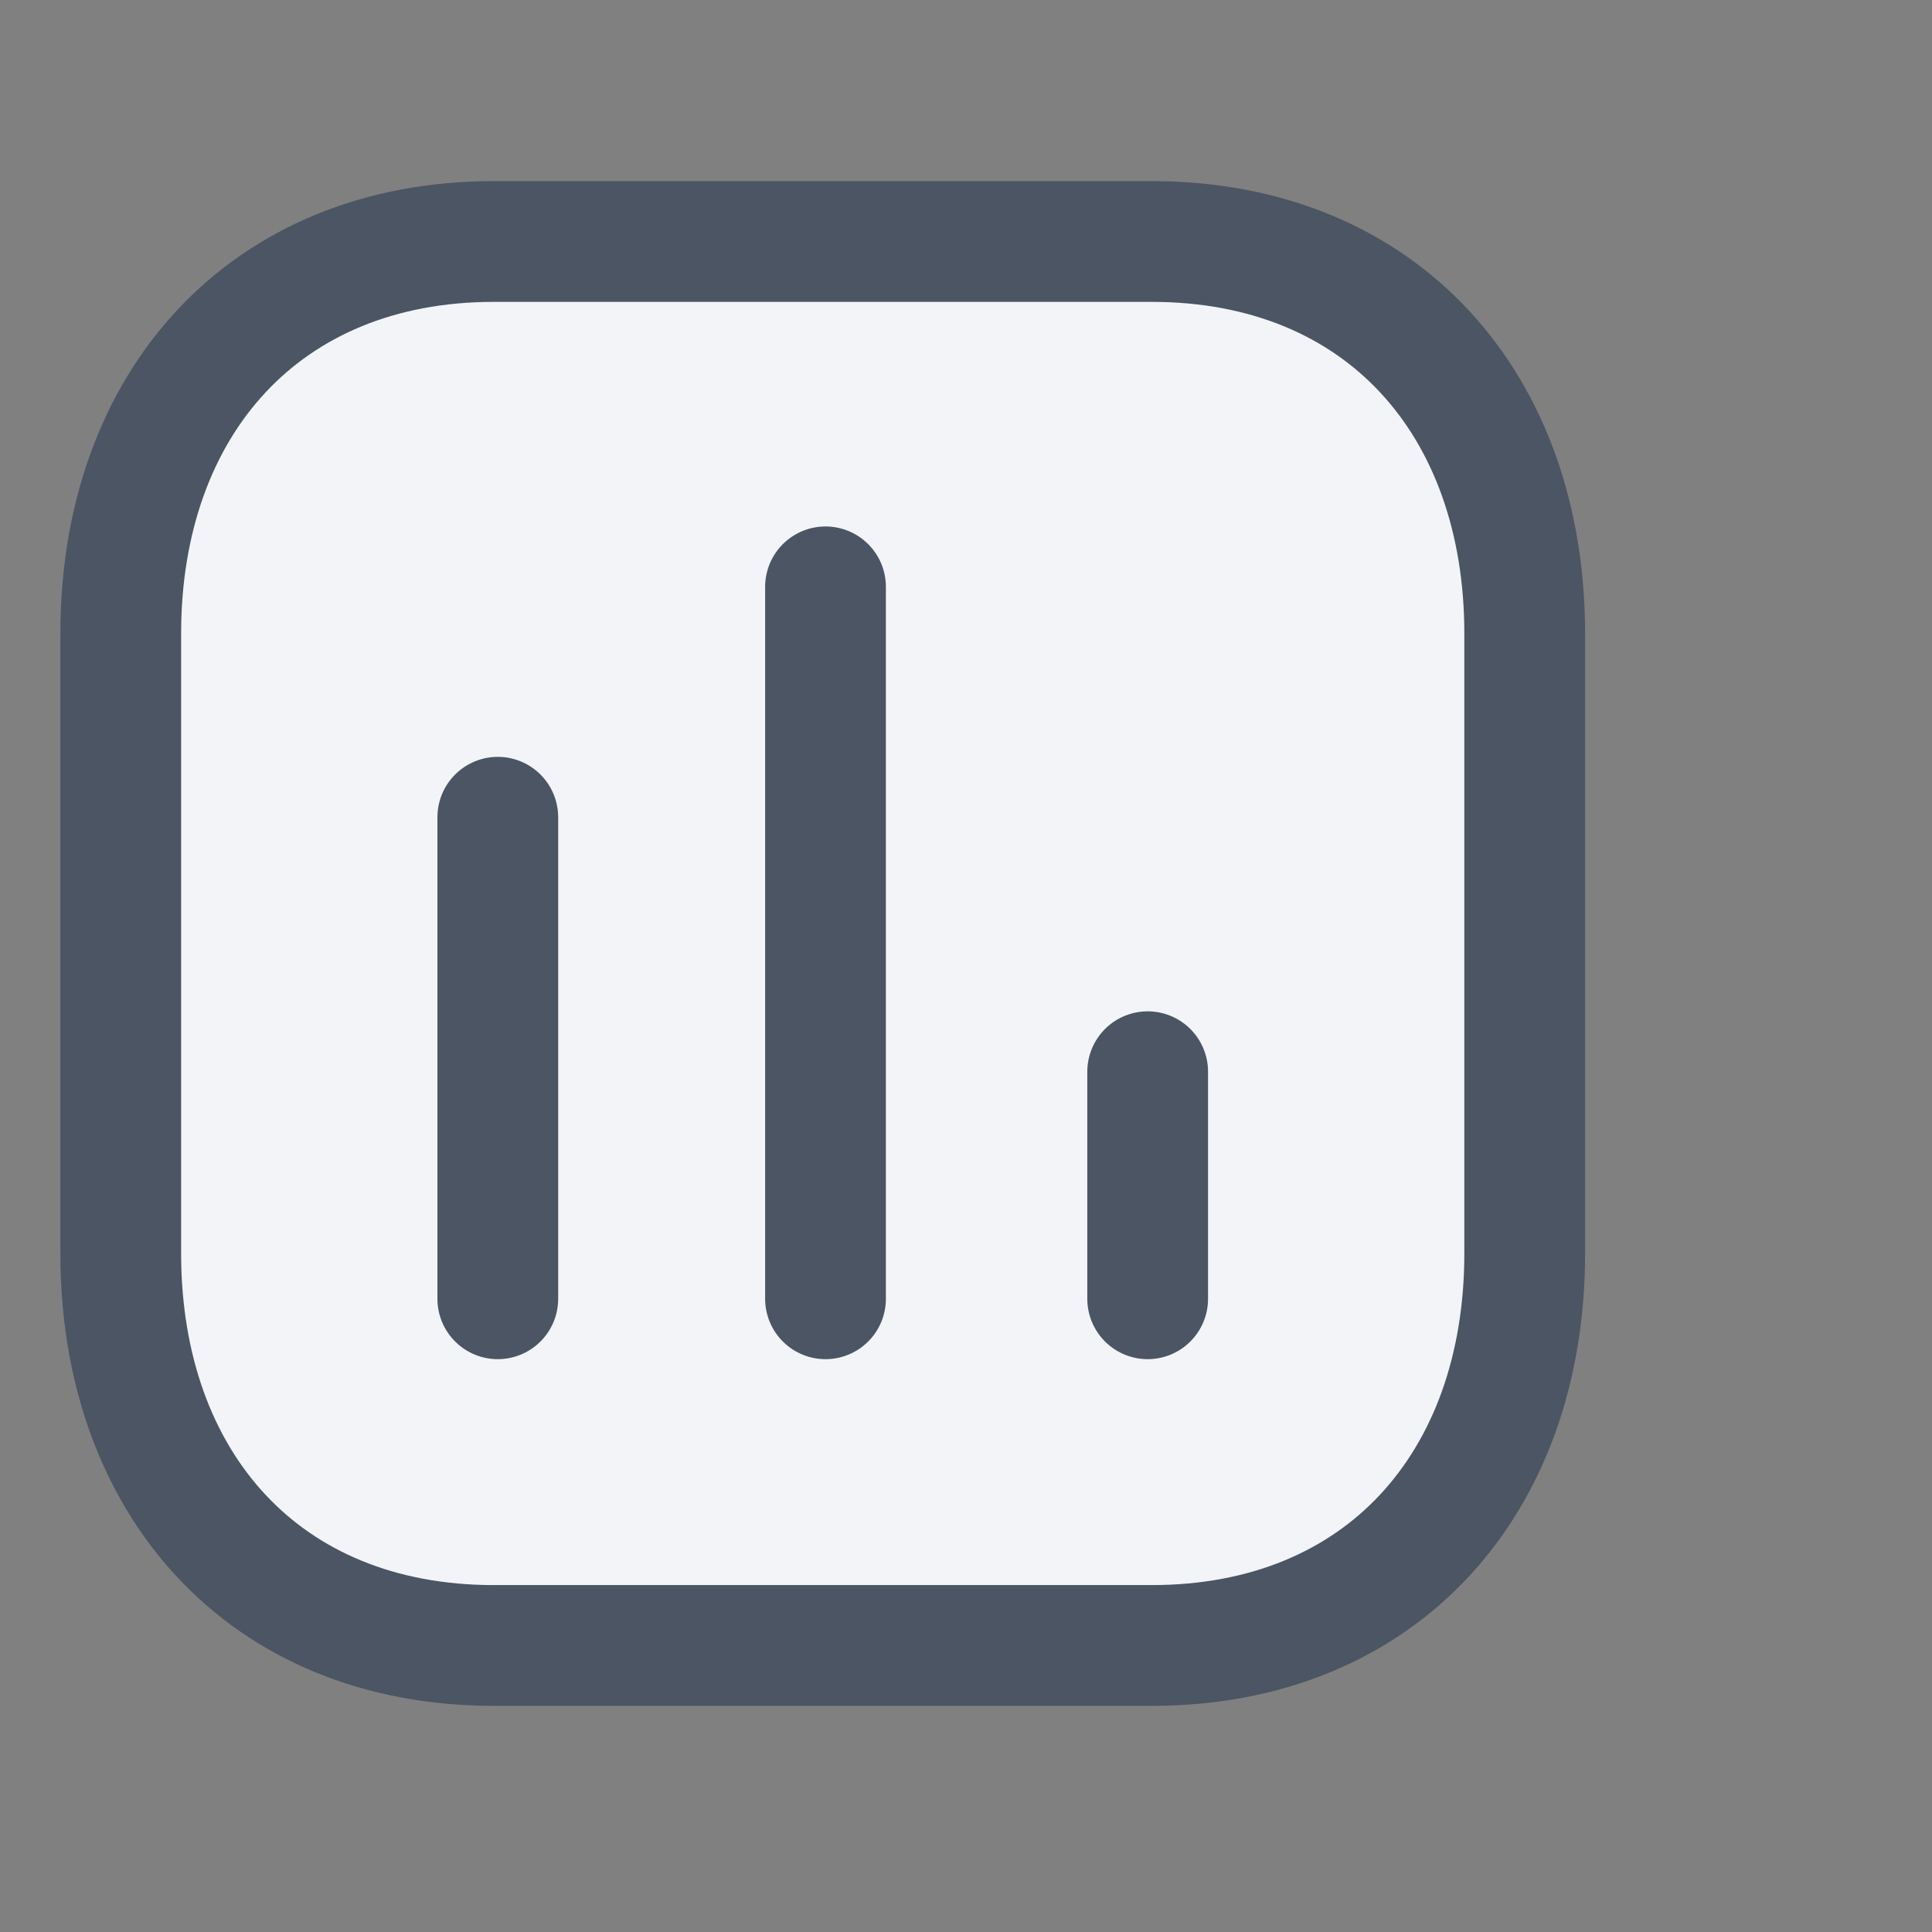
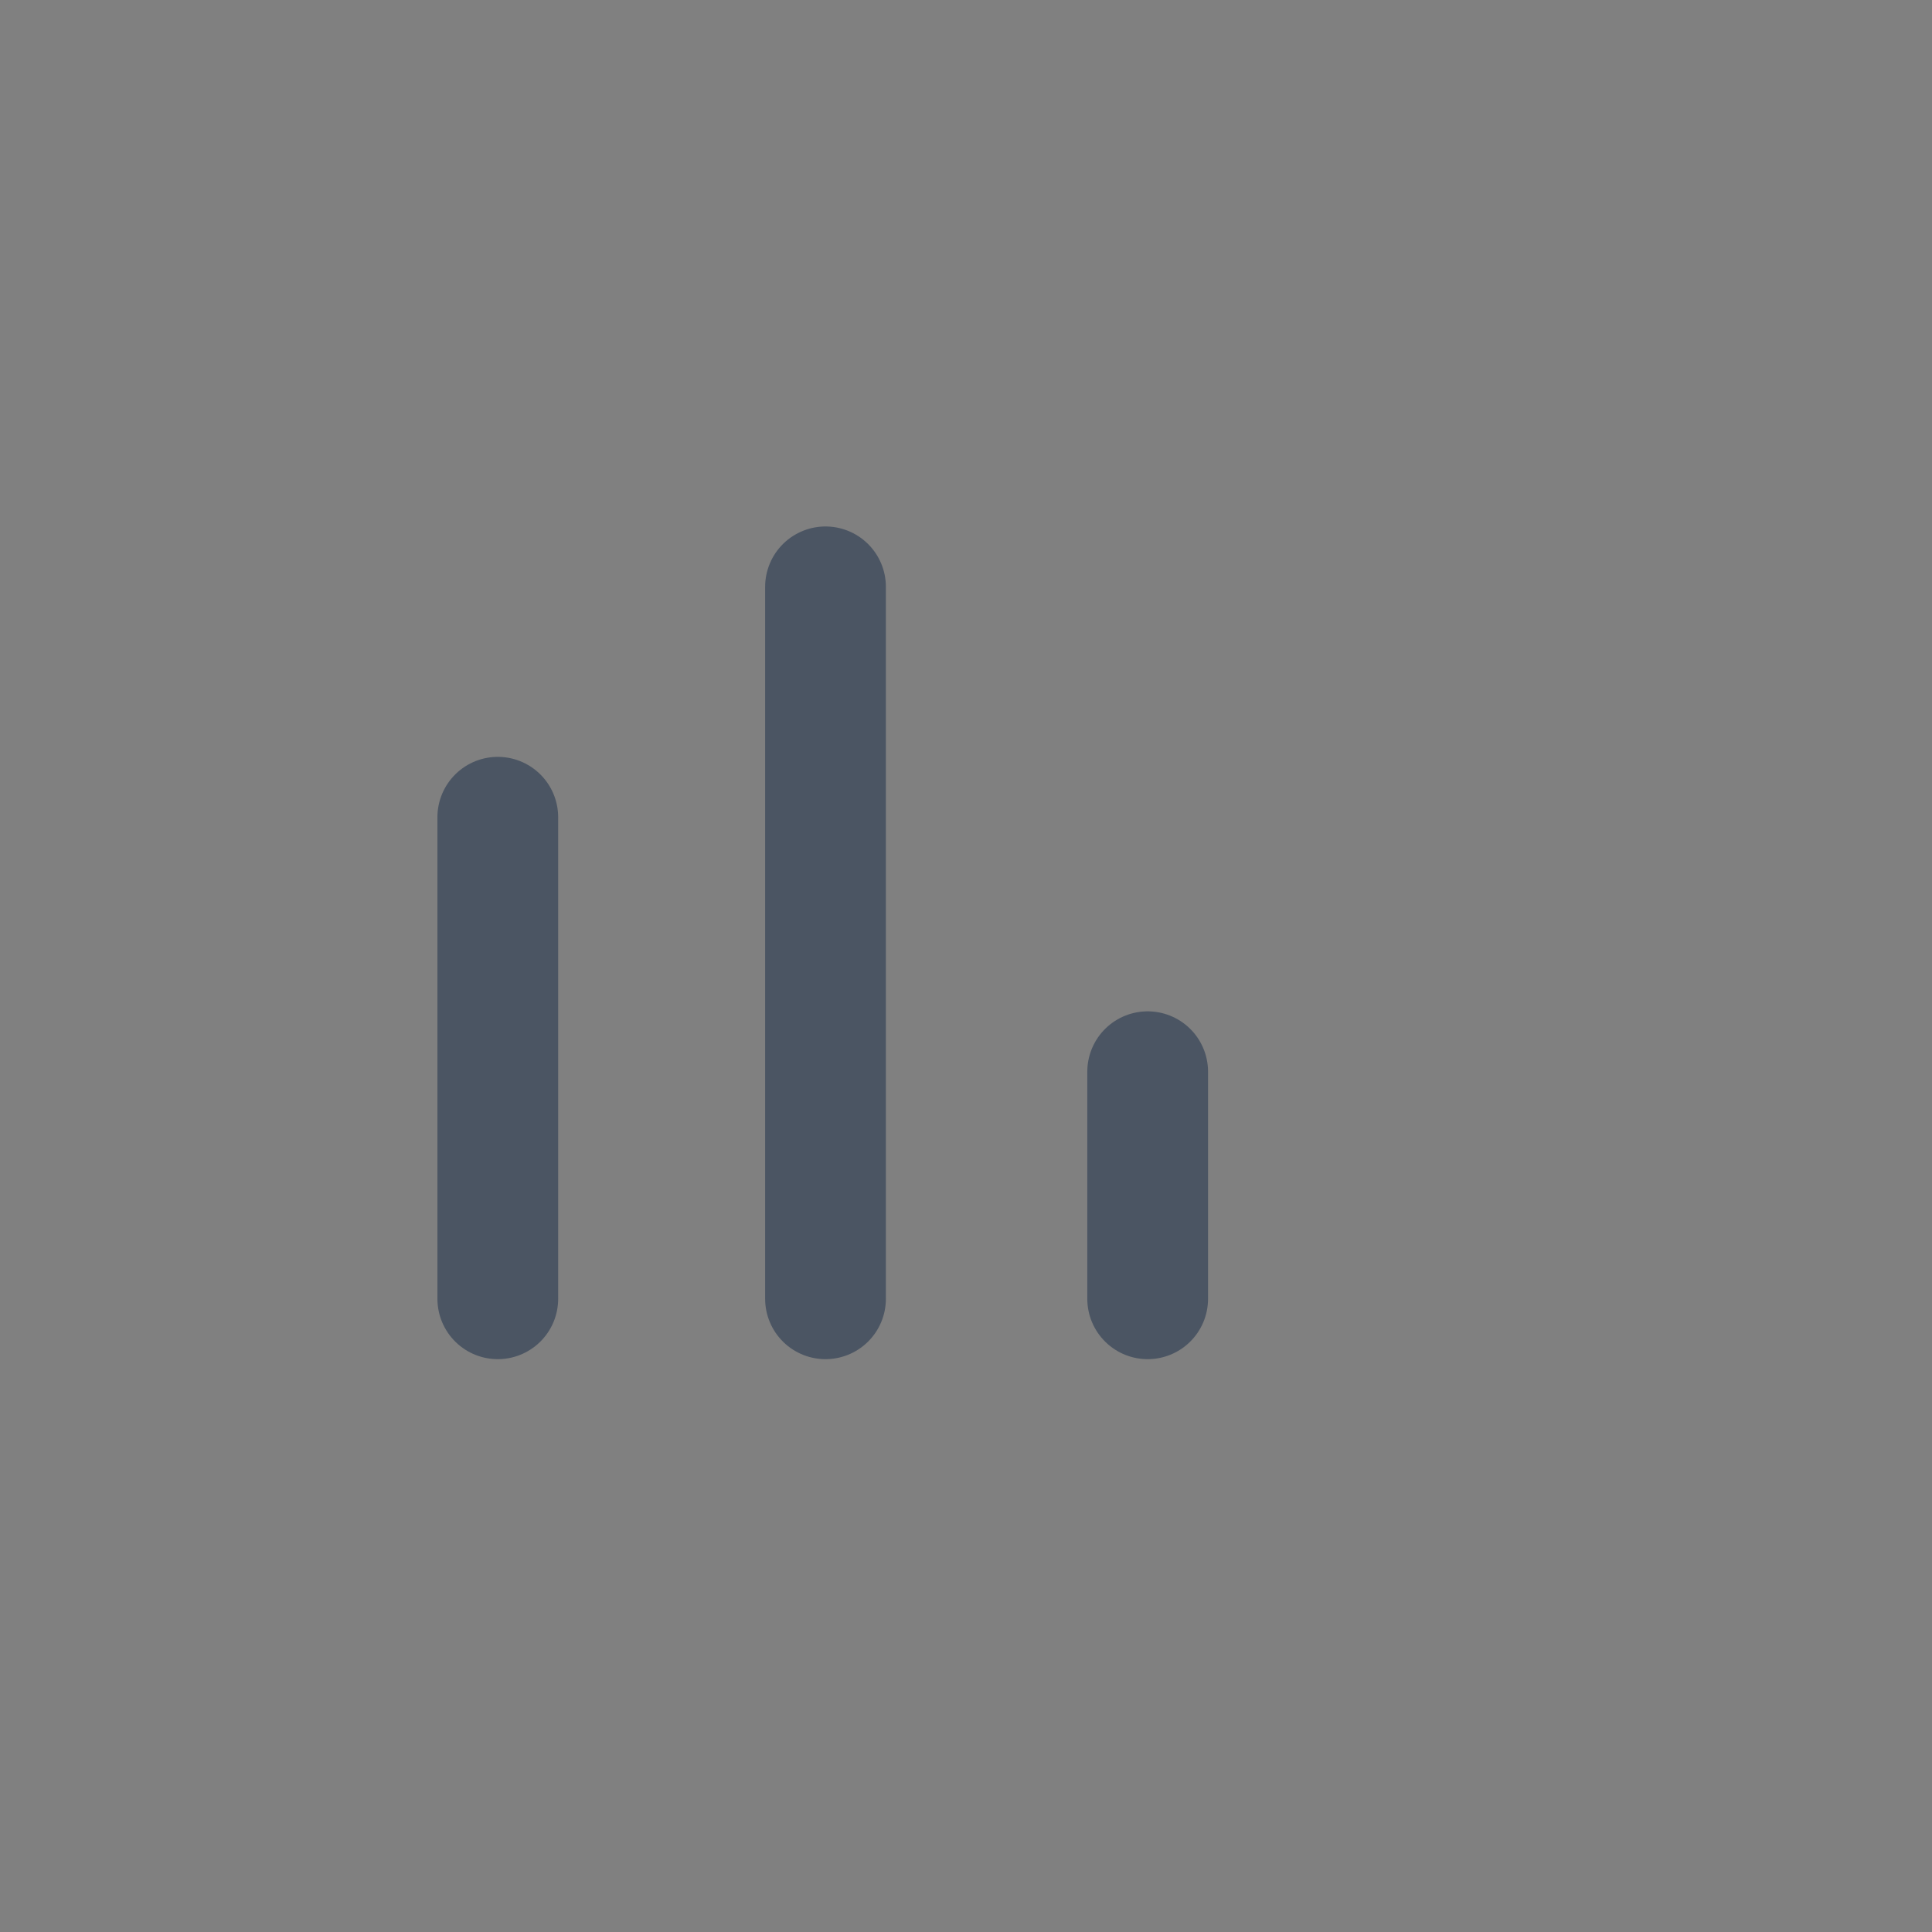
<svg xmlns="http://www.w3.org/2000/svg" width="32" height="32" fill="none">
  <rect width="100%" height="100%" fill="#808080" stroke="none" />
-   <path fill="#F2F4F8" fill-rule="evenodd" stroke="#4B5563" stroke-linecap="round" stroke-linejoin="round" stroke-width="2" d="M19.075 4H8.179C4.38 4 2 6.688 2 10.494V20.76c0 3.806 2.37 6.494 6.179 6.494h10.896c3.81 0 6.179-2.688 6.179-6.494V10.494c0-3.806-2.37-6.494-6.179-6.494Z" clip-rule="evenodd" />
  <path stroke="#4B5563" stroke-linecap="round" stroke-linejoin="round" stroke-width="2" d="M8.245 13.536v7.976M13.673 9.72v11.792m5.336-3.761v3.761" />
</svg>